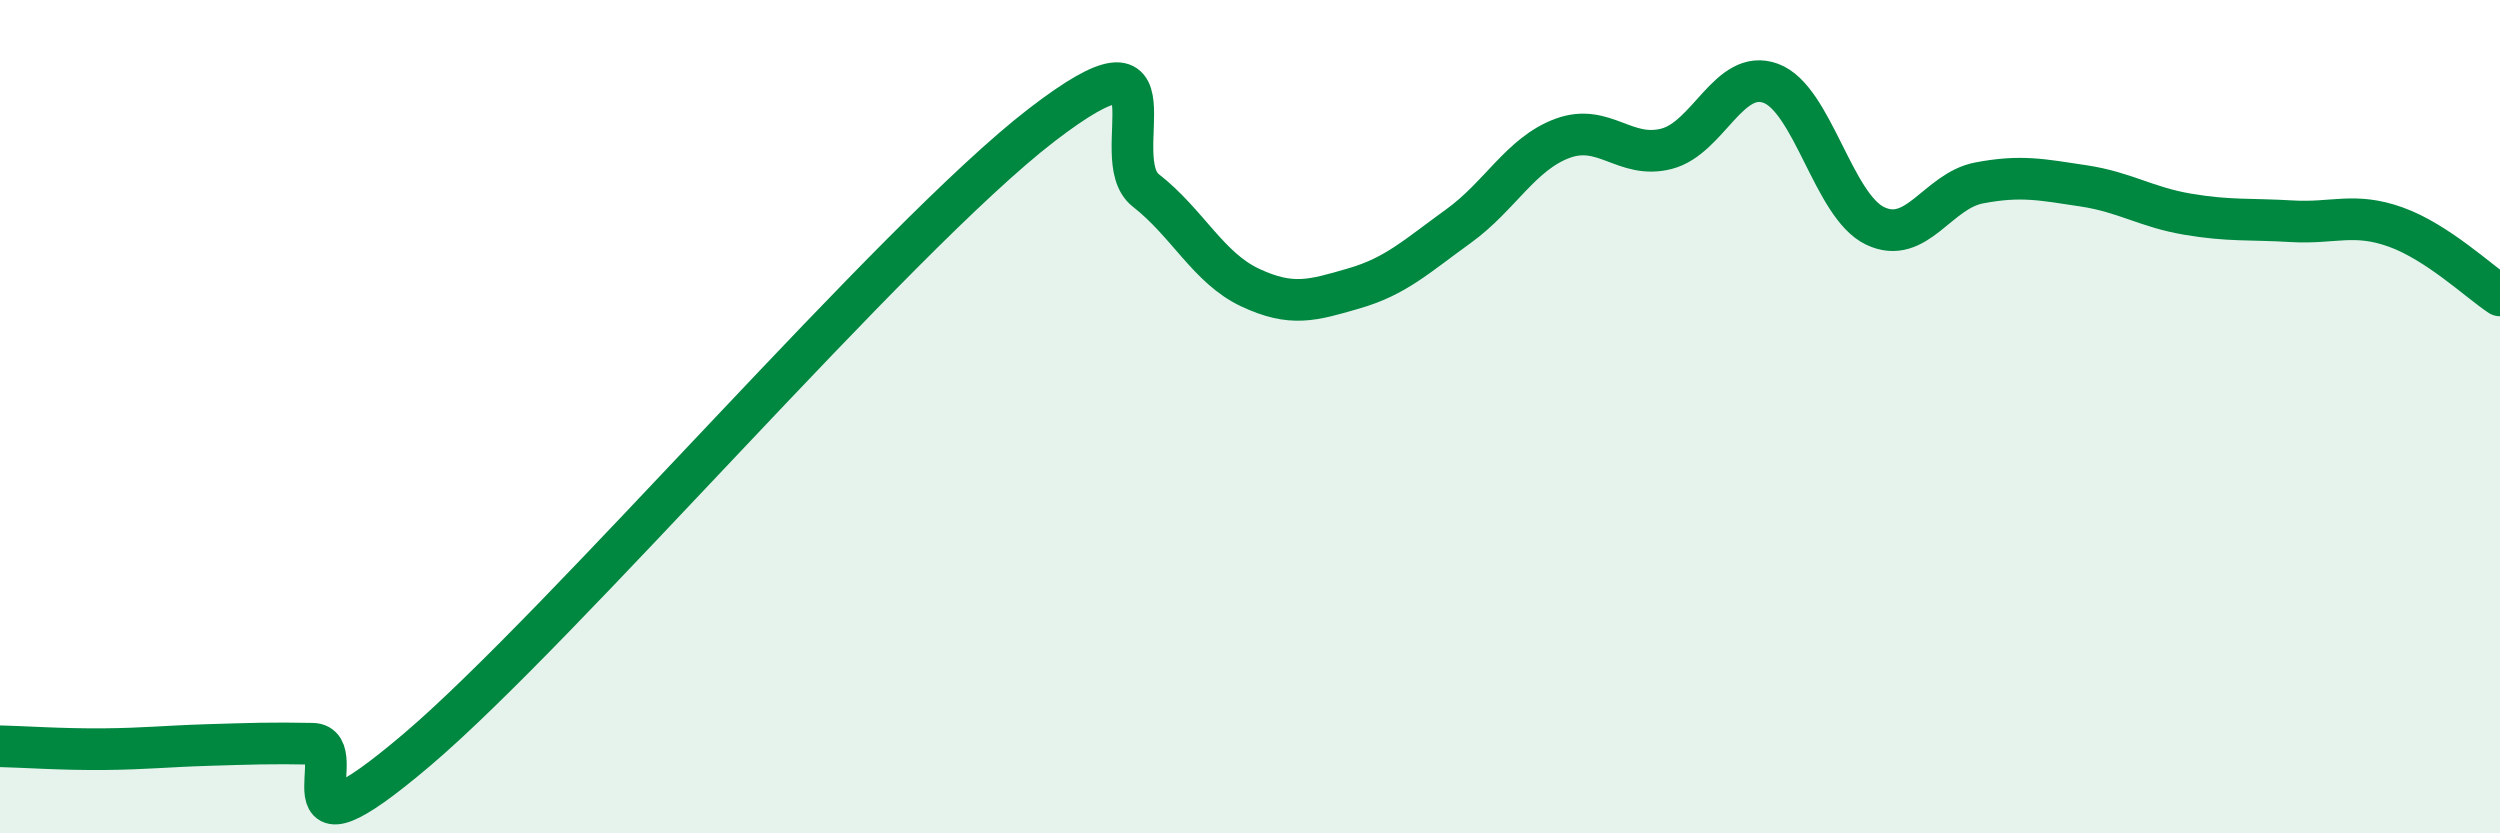
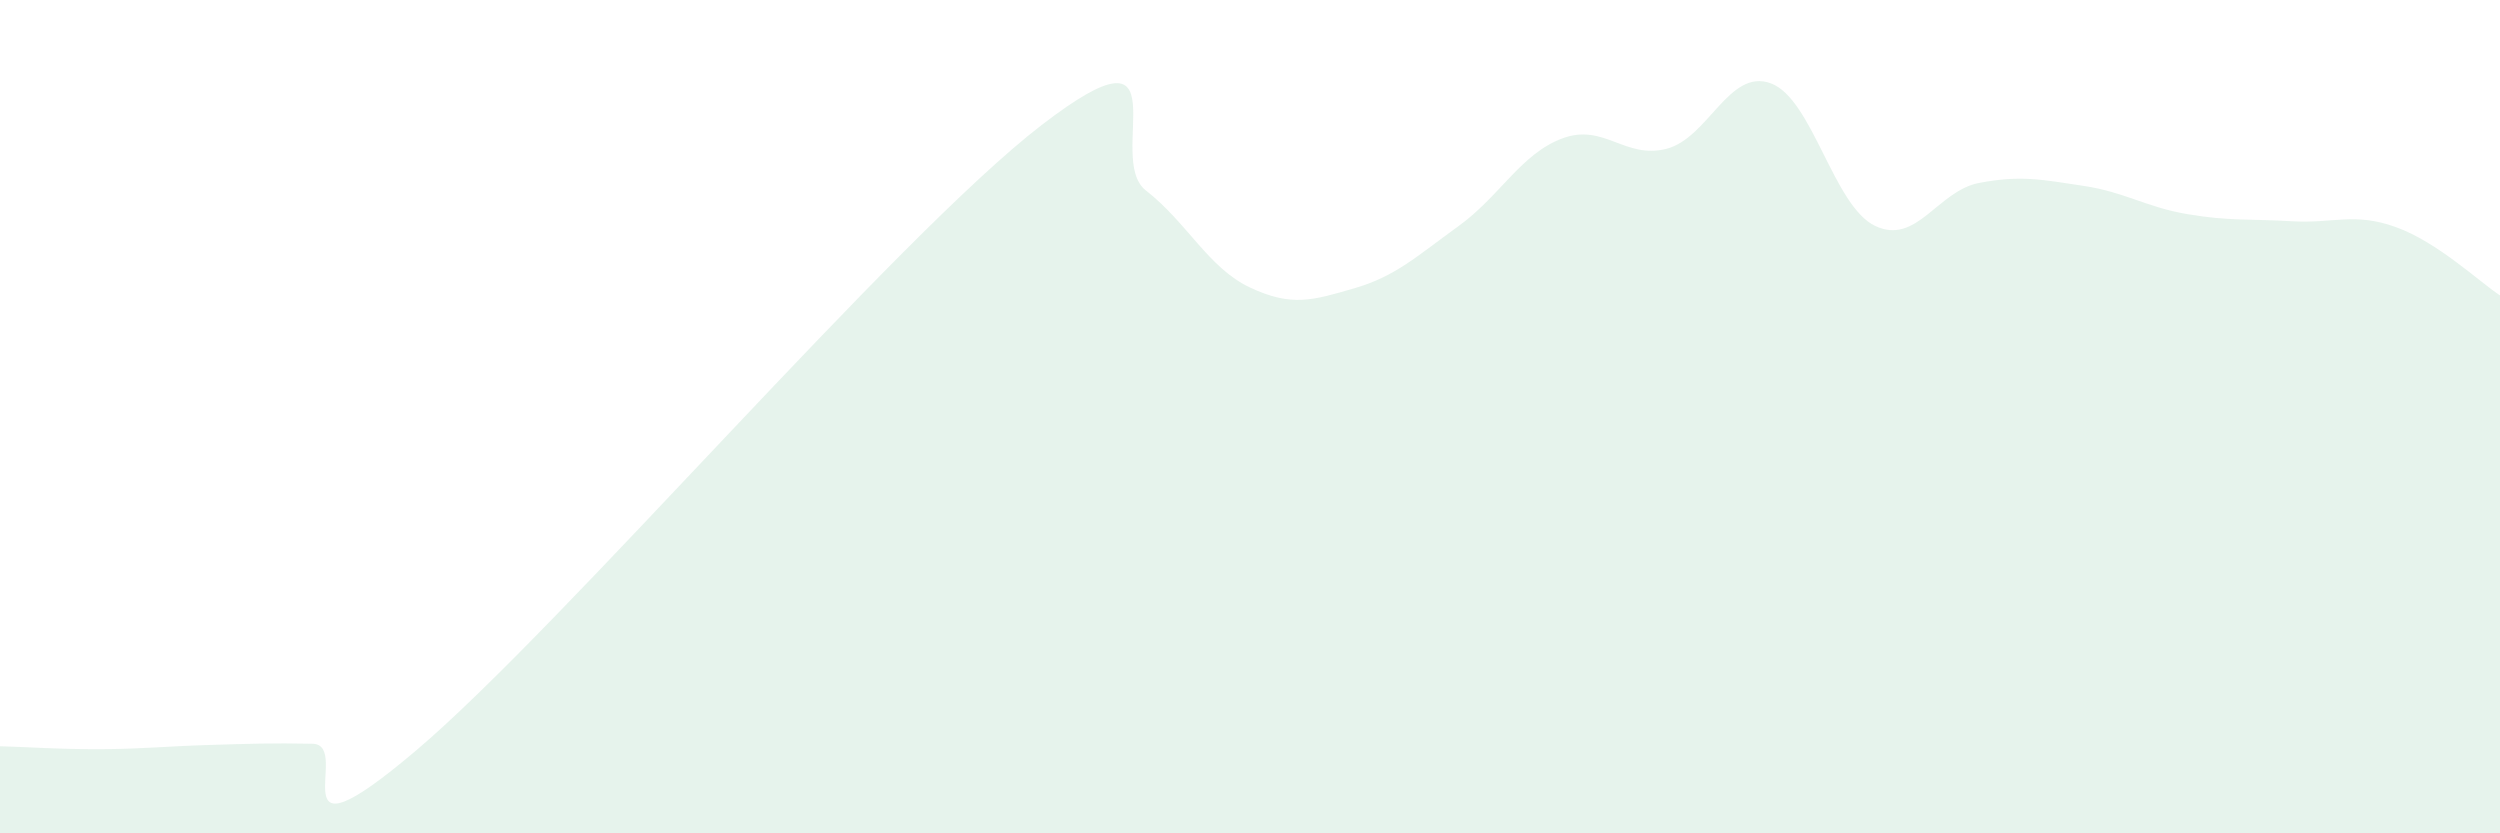
<svg xmlns="http://www.w3.org/2000/svg" width="60" height="20" viewBox="0 0 60 20">
  <path d="M 0,17.91 C 0.5,17.92 1.5,17.99 2.5,17.98 C 3.5,17.97 4,17.91 5,17.88 C 6,17.85 6.5,17.83 7.5,17.85 C 8.5,17.87 6.5,20.97 10,18 C 13.5,15.03 21.5,5.69 25,3 C 28.5,0.31 26.5,3.79 27.5,4.57 C 28.5,5.35 29,6.43 30,6.9 C 31,7.37 31.5,7.21 32.5,6.92 C 33.5,6.63 34,6.15 35,5.43 C 36,4.71 36.5,3.69 37.5,3.32 C 38.5,2.95 39,3.83 40,3.57 C 41,3.31 41.5,1.63 42.5,2 C 43.5,2.37 44,4.94 45,5.42 C 46,5.9 46.5,4.58 47.5,4.39 C 48.5,4.2 49,4.31 50,4.46 C 51,4.61 51.5,4.97 52.5,5.14 C 53.5,5.31 54,5.25 55,5.31 C 56,5.37 56.5,5.09 57.5,5.45 C 58.5,5.81 59.5,6.76 60,7.09L60 20L0 20Z" fill="#008740" opacity="0.1" stroke-linecap="round" stroke-linejoin="round" />
-   <path d="M 0,17.91 C 0.5,17.92 1.5,17.99 2.5,17.98 C 3.5,17.97 4,17.91 5,17.88 C 6,17.85 6.5,17.83 7.5,17.85 C 8.5,17.87 6.5,20.97 10,18 C 13.5,15.03 21.5,5.69 25,3 C 28.5,0.31 26.5,3.79 27.5,4.57 C 28.5,5.35 29,6.43 30,6.9 C 31,7.37 31.5,7.21 32.5,6.92 C 33.5,6.63 34,6.15 35,5.43 C 36,4.71 36.5,3.69 37.5,3.32 C 38.5,2.95 39,3.83 40,3.57 C 41,3.31 41.5,1.63 42.5,2 C 43.5,2.37 44,4.94 45,5.42 C 46,5.9 46.5,4.58 47.5,4.39 C 48.5,4.2 49,4.31 50,4.46 C 51,4.61 51.5,4.97 52.5,5.14 C 53.5,5.31 54,5.25 55,5.31 C 56,5.37 56.5,5.09 57.5,5.45 C 58.5,5.81 59.5,6.76 60,7.09" stroke="#008740" stroke-width="1" fill="none" stroke-linecap="round" stroke-linejoin="round" />
</svg>